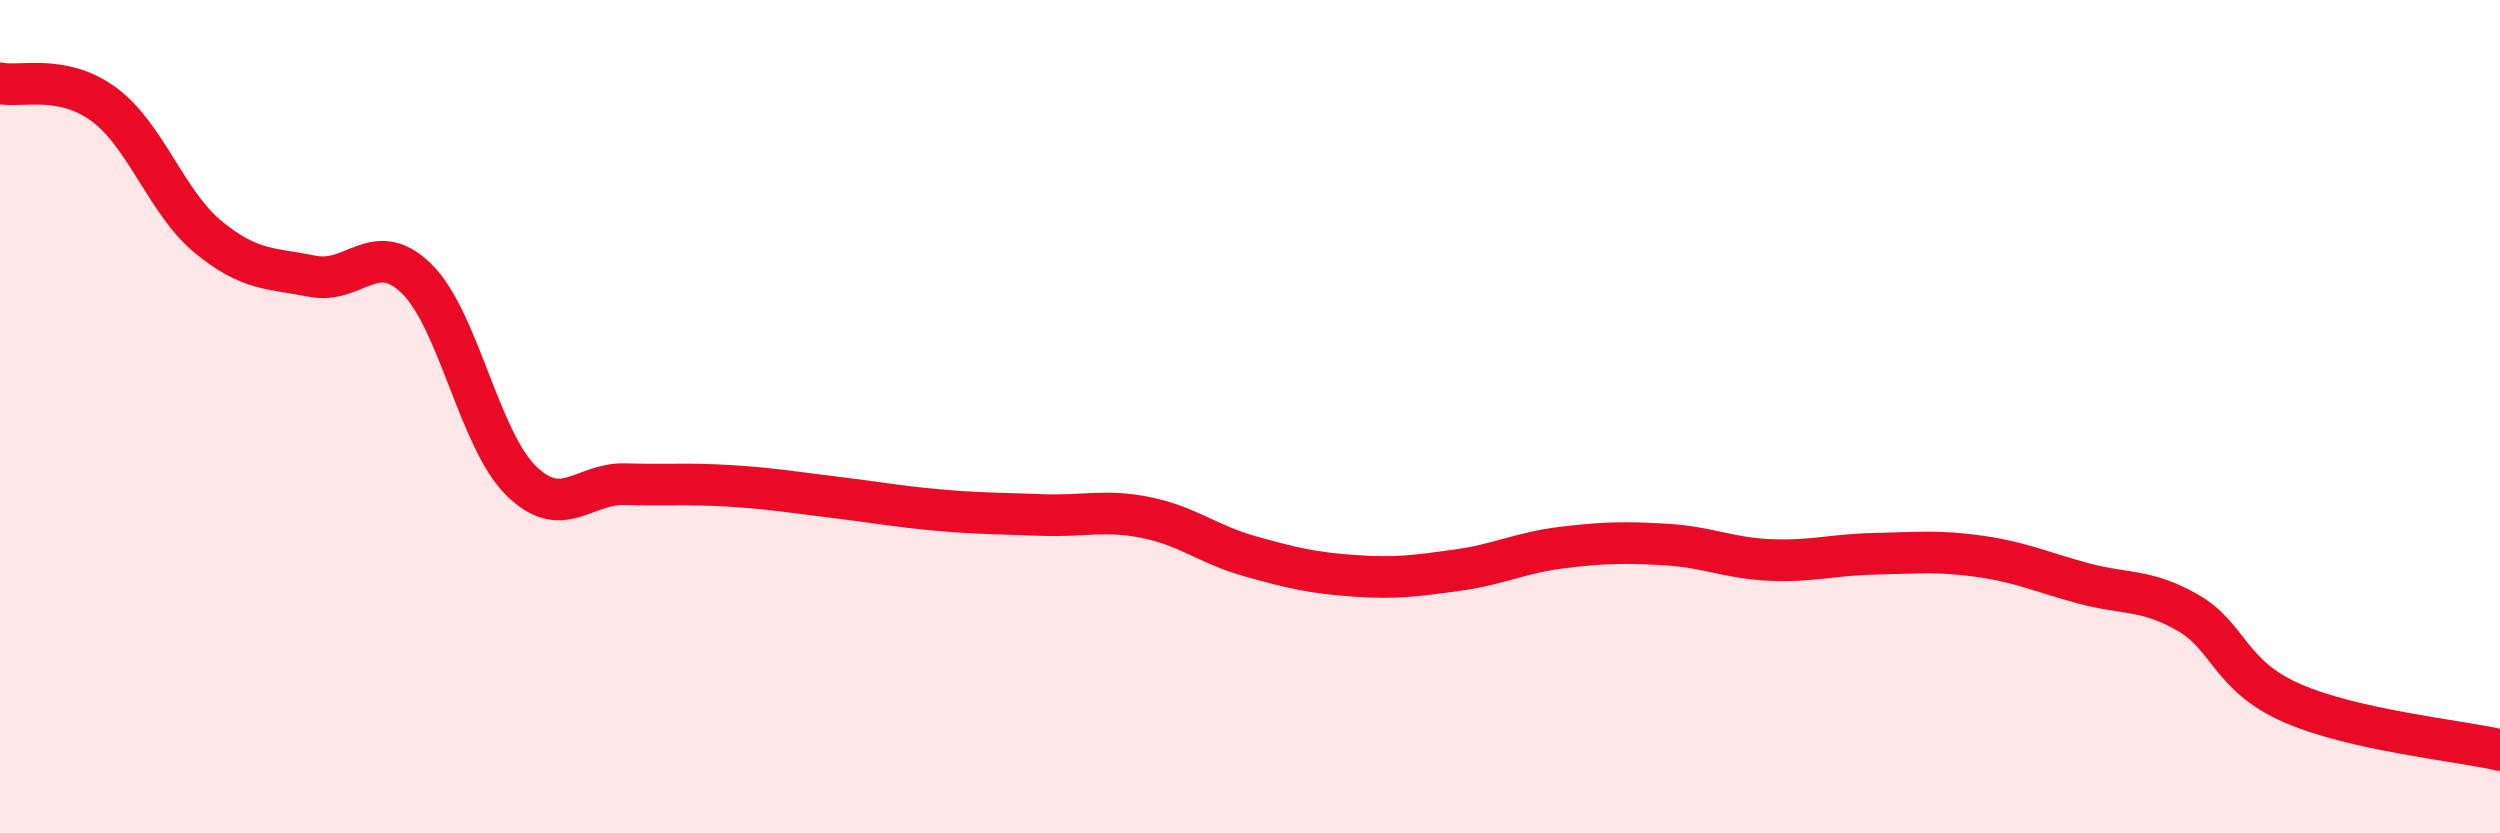
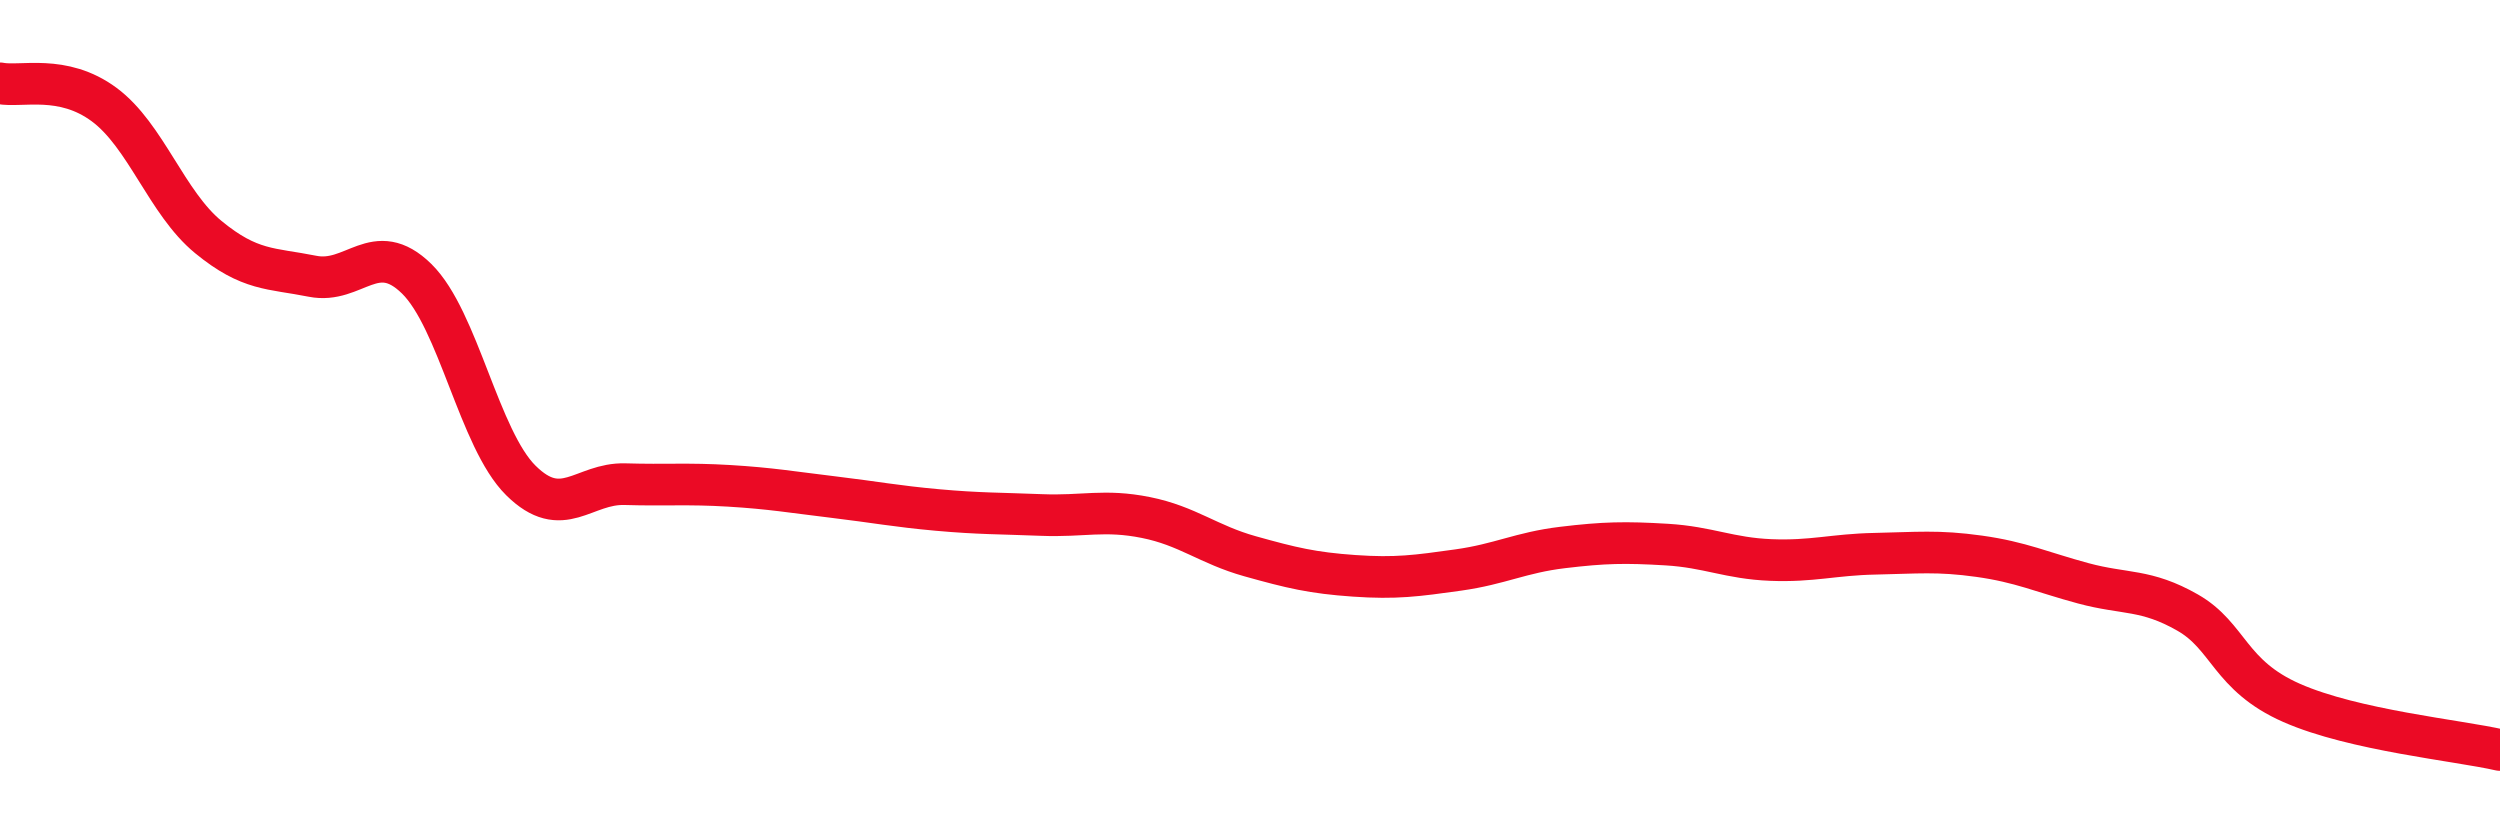
<svg xmlns="http://www.w3.org/2000/svg" width="60" height="20" viewBox="0 0 60 20">
-   <path d="M 0,2 C 0.5,2.1 1.5,1.77 2.5,2.51 C 3.5,3.25 4,4.87 5,5.69 C 6,6.51 6.5,6.43 7.5,6.63 C 8.5,6.83 9,5.71 10,6.69 C 11,7.67 11.5,10.54 12.5,11.53 C 13.5,12.52 14,11.59 15,11.62 C 16,11.65 16.5,11.6 17.5,11.66 C 18.5,11.72 19,11.81 20,11.93 C 21,12.05 21.5,12.15 22.5,12.24 C 23.5,12.33 24,12.32 25,12.36 C 26,12.4 26.5,12.22 27.5,12.42 C 28.5,12.62 29,13.07 30,13.35 C 31,13.63 31.5,13.75 32.5,13.82 C 33.5,13.89 34,13.82 35,13.68 C 36,13.54 36.5,13.26 37.5,13.14 C 38.5,13.02 39,13.01 40,13.07 C 41,13.13 41.5,13.4 42.5,13.44 C 43.5,13.48 44,13.31 45,13.29 C 46,13.27 46.5,13.21 47.5,13.35 C 48.5,13.49 49,13.73 50,14 C 51,14.27 51.5,14.13 52.5,14.7 C 53.5,15.27 53.5,16.21 55,16.87 C 56.5,17.53 59,17.77 60,18L60 20L0 20Z" fill="#EB0A25" opacity="0.1" stroke-linecap="round" stroke-linejoin="round" />
  <path d="M 0,2 C 0.5,2.1 1.5,1.77 2.5,2.51 C 3.5,3.25 4,4.87 5,5.69 C 6,6.51 6.5,6.43 7.5,6.63 C 8.5,6.83 9,5.71 10,6.69 C 11,7.67 11.5,10.54 12.5,11.53 C 13.5,12.52 14,11.59 15,11.62 C 16,11.65 16.5,11.6 17.5,11.66 C 18.5,11.72 19,11.81 20,11.93 C 21,12.05 21.5,12.15 22.5,12.24 C 23.5,12.33 24,12.32 25,12.36 C 26,12.4 26.5,12.22 27.5,12.42 C 28.5,12.62 29,13.07 30,13.35 C 31,13.63 31.5,13.75 32.5,13.82 C 33.5,13.89 34,13.82 35,13.68 C 36,13.54 36.5,13.26 37.5,13.14 C 38.5,13.02 39,13.01 40,13.07 C 41,13.13 41.5,13.4 42.5,13.44 C 43.5,13.48 44,13.31 45,13.29 C 46,13.27 46.5,13.21 47.5,13.35 C 48.5,13.49 49,13.73 50,14 C 51,14.27 51.5,14.13 52.5,14.7 C 53.5,15.27 53.5,16.21 55,16.87 C 56.5,17.53 59,17.77 60,18" stroke="#EB0A25" stroke-width="1" fill="none" stroke-linecap="round" stroke-linejoin="round" />
</svg>